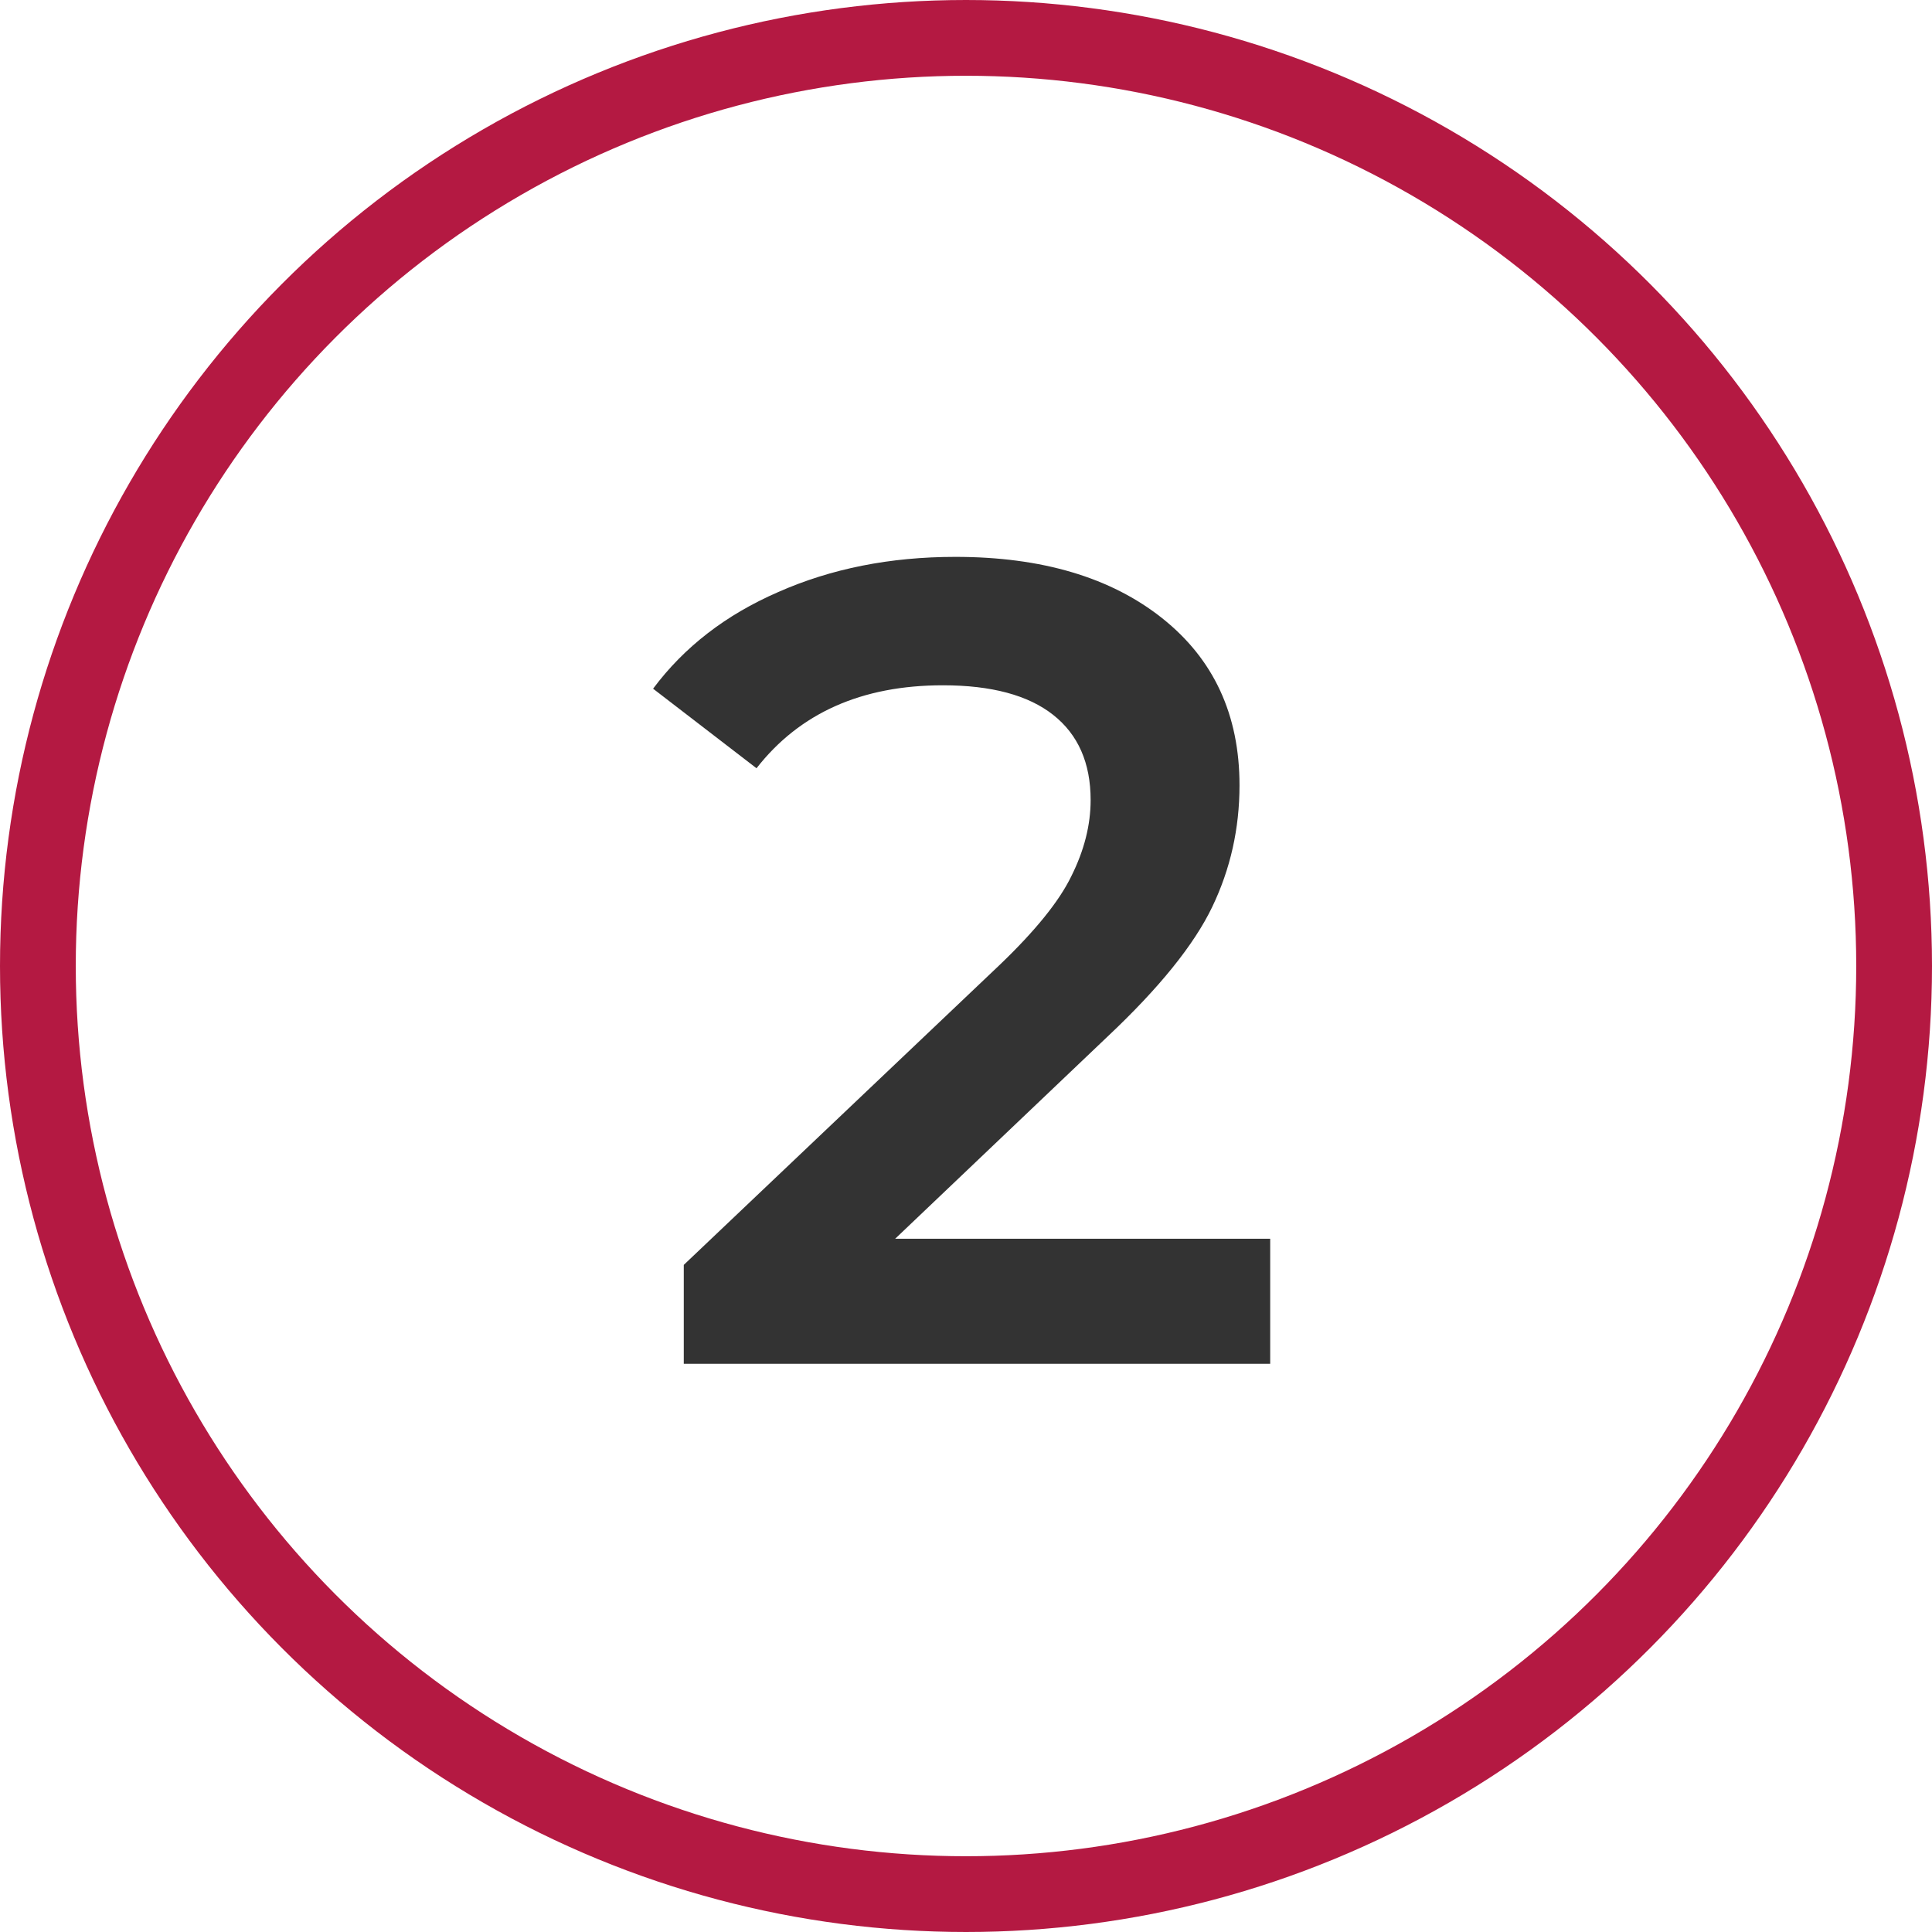
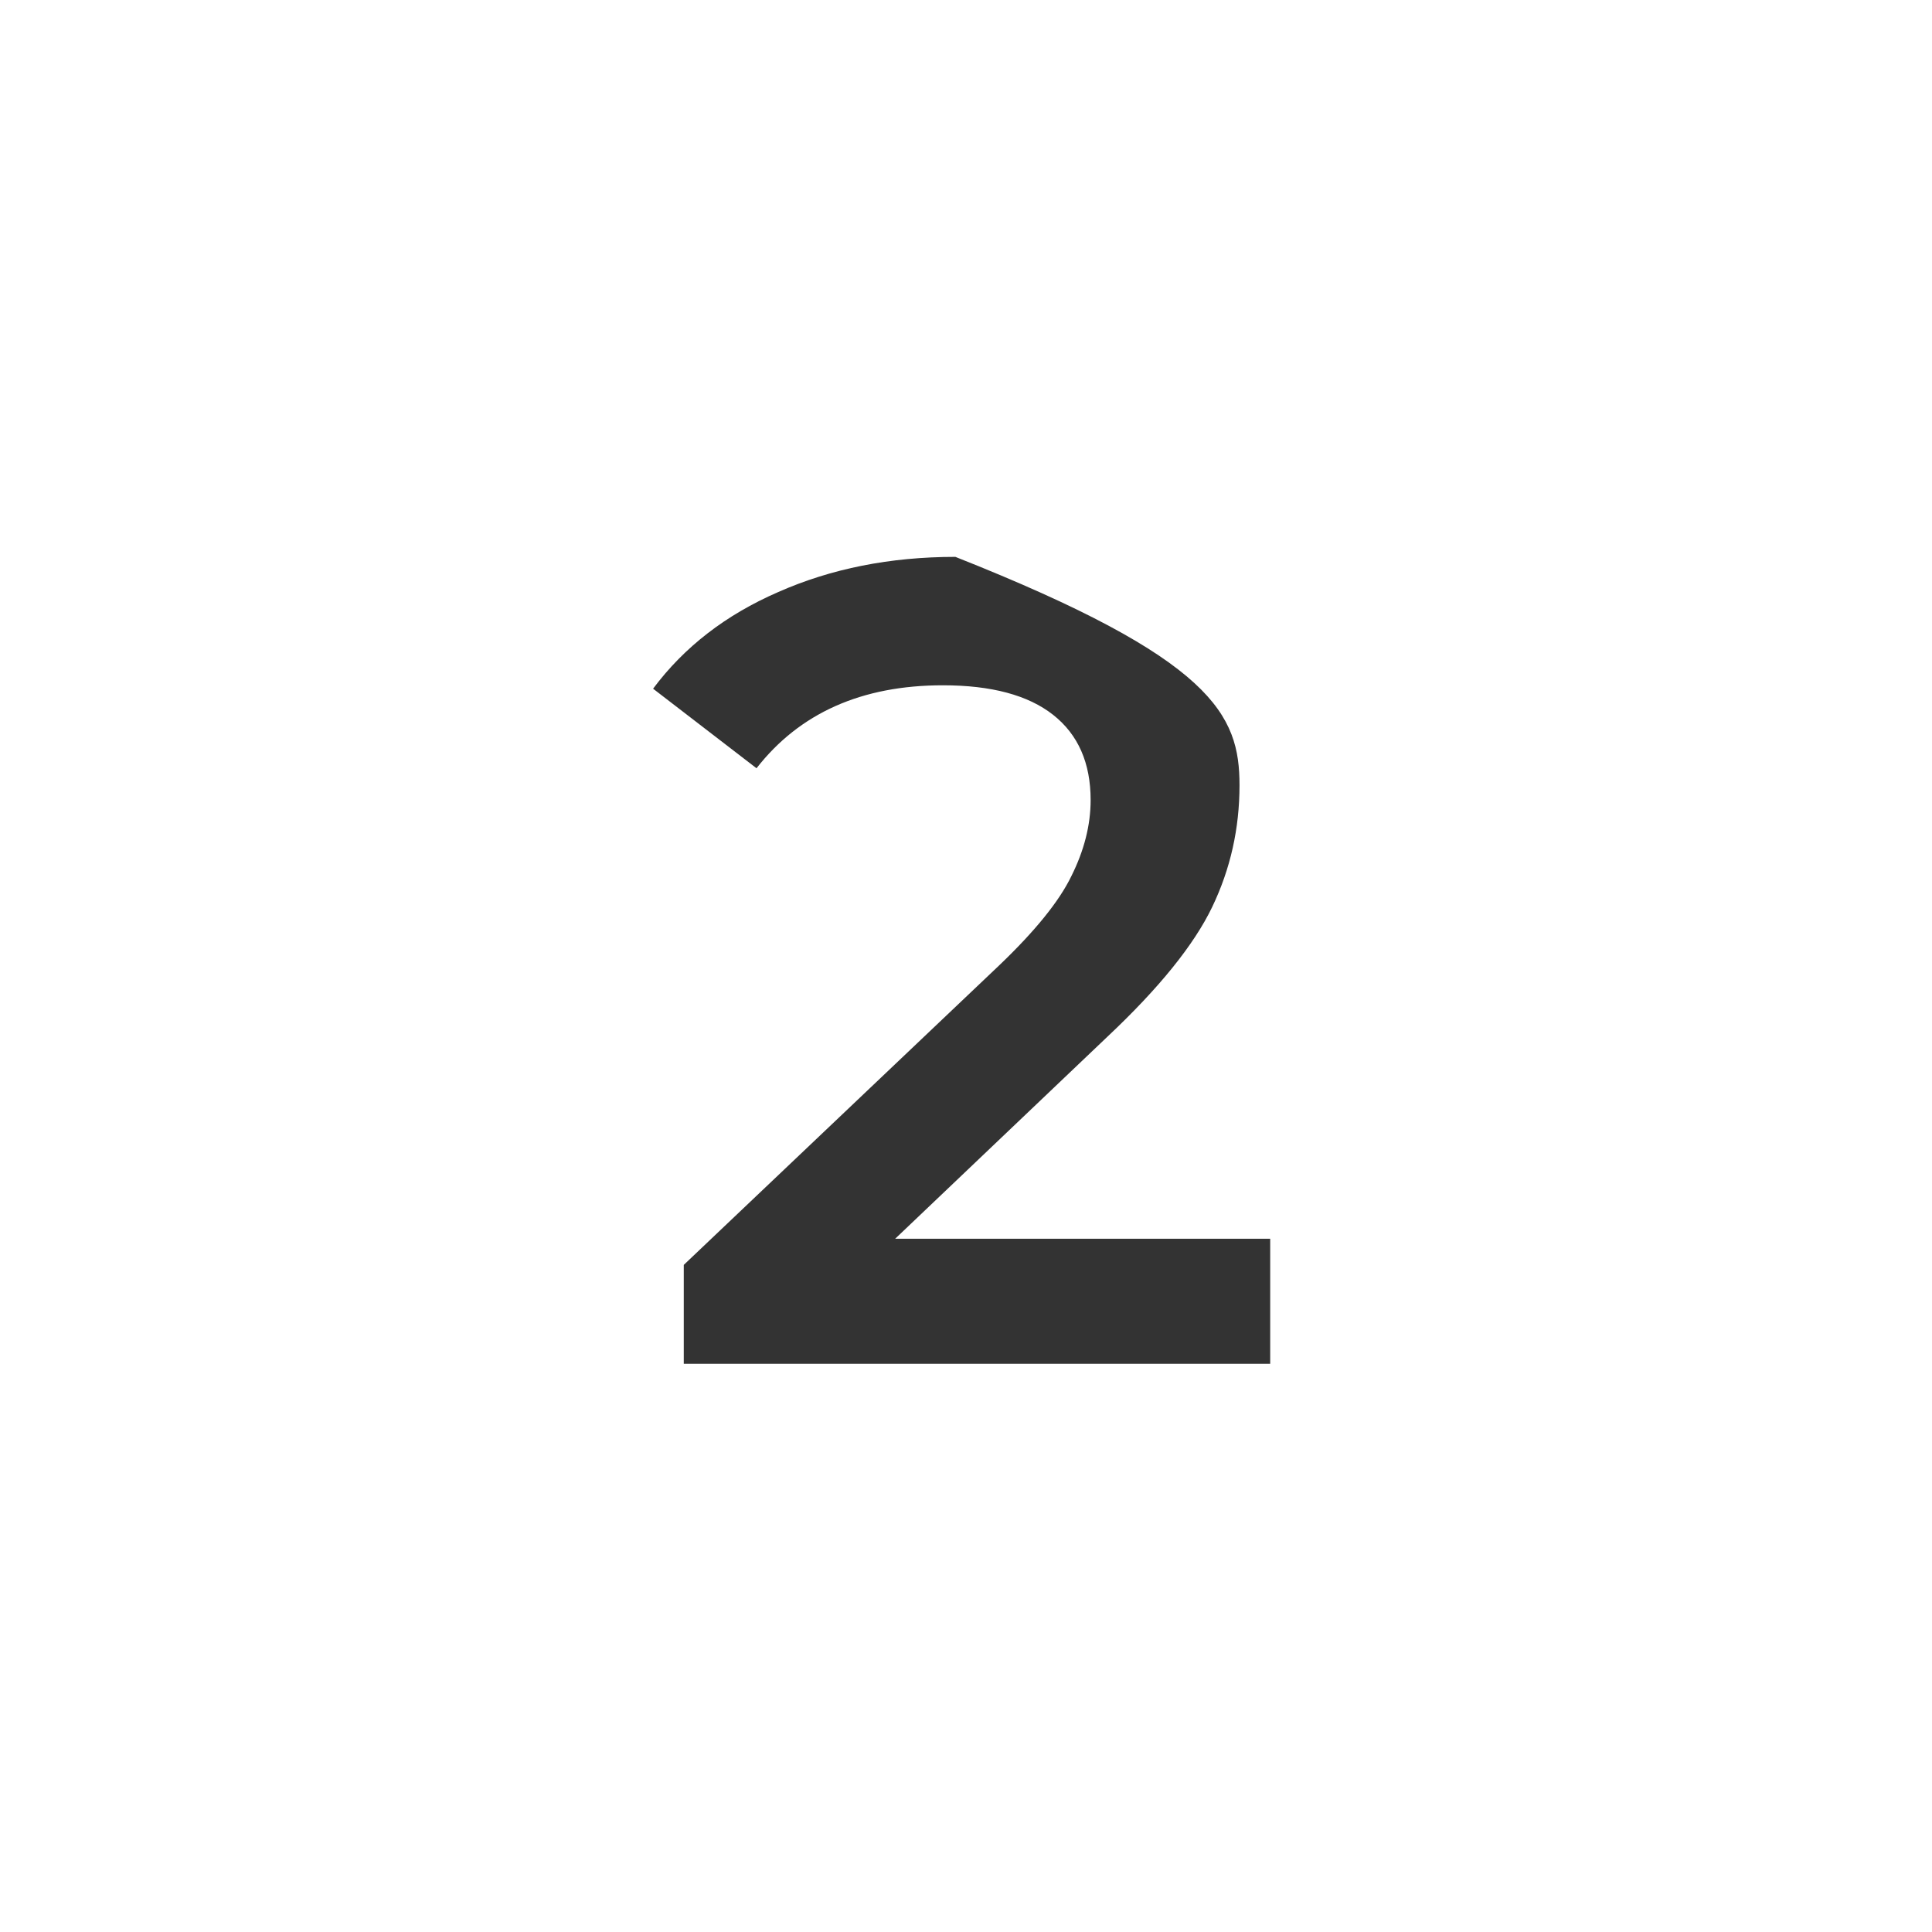
<svg xmlns="http://www.w3.org/2000/svg" width="51" height="51" viewBox="0 0 51 51" fill="none">
-   <circle cx="25.5" cy="25.5" r="24.5" stroke="#B41942" stroke-width="2" />
-   <path d="M33.53 32.7V36H18.05V33.39L26.39 25.47C27.33 24.57 27.96 23.79 28.28 23.13C28.62 22.45 28.79 21.78 28.79 21.12C28.79 20.14 28.46 19.39 27.8 18.87C27.14 18.35 26.17 18.09 24.89 18.09C22.75 18.09 21.11 18.82 19.97 20.28L17.24 18.18C18.06 17.08 19.16 16.23 20.54 15.63C21.94 15.01 23.5 14.7 25.22 14.7C27.5 14.7 29.32 15.24 30.68 16.32C32.04 17.4 32.72 18.87 32.72 20.73C32.72 21.87 32.48 22.94 32 23.94C31.52 24.94 30.6 26.08 29.24 27.36L23.63 32.7H33.53Z" fill="#333333" />
+   <path d="M33.53 32.7V36H18.05V33.39L26.39 25.47C27.33 24.57 27.96 23.79 28.28 23.13C28.62 22.45 28.79 21.78 28.79 21.12C28.79 20.14 28.46 19.39 27.8 18.87C27.14 18.35 26.17 18.09 24.89 18.09C22.75 18.09 21.11 18.82 19.97 20.28L17.24 18.18C18.06 17.08 19.16 16.23 20.54 15.63C21.94 15.01 23.5 14.7 25.22 14.7C32.04 17.4 32.72 18.87 32.72 20.73C32.72 21.87 32.48 22.94 32 23.94C31.52 24.94 30.6 26.08 29.24 27.36L23.63 32.7H33.53Z" fill="#333333" />
</svg>